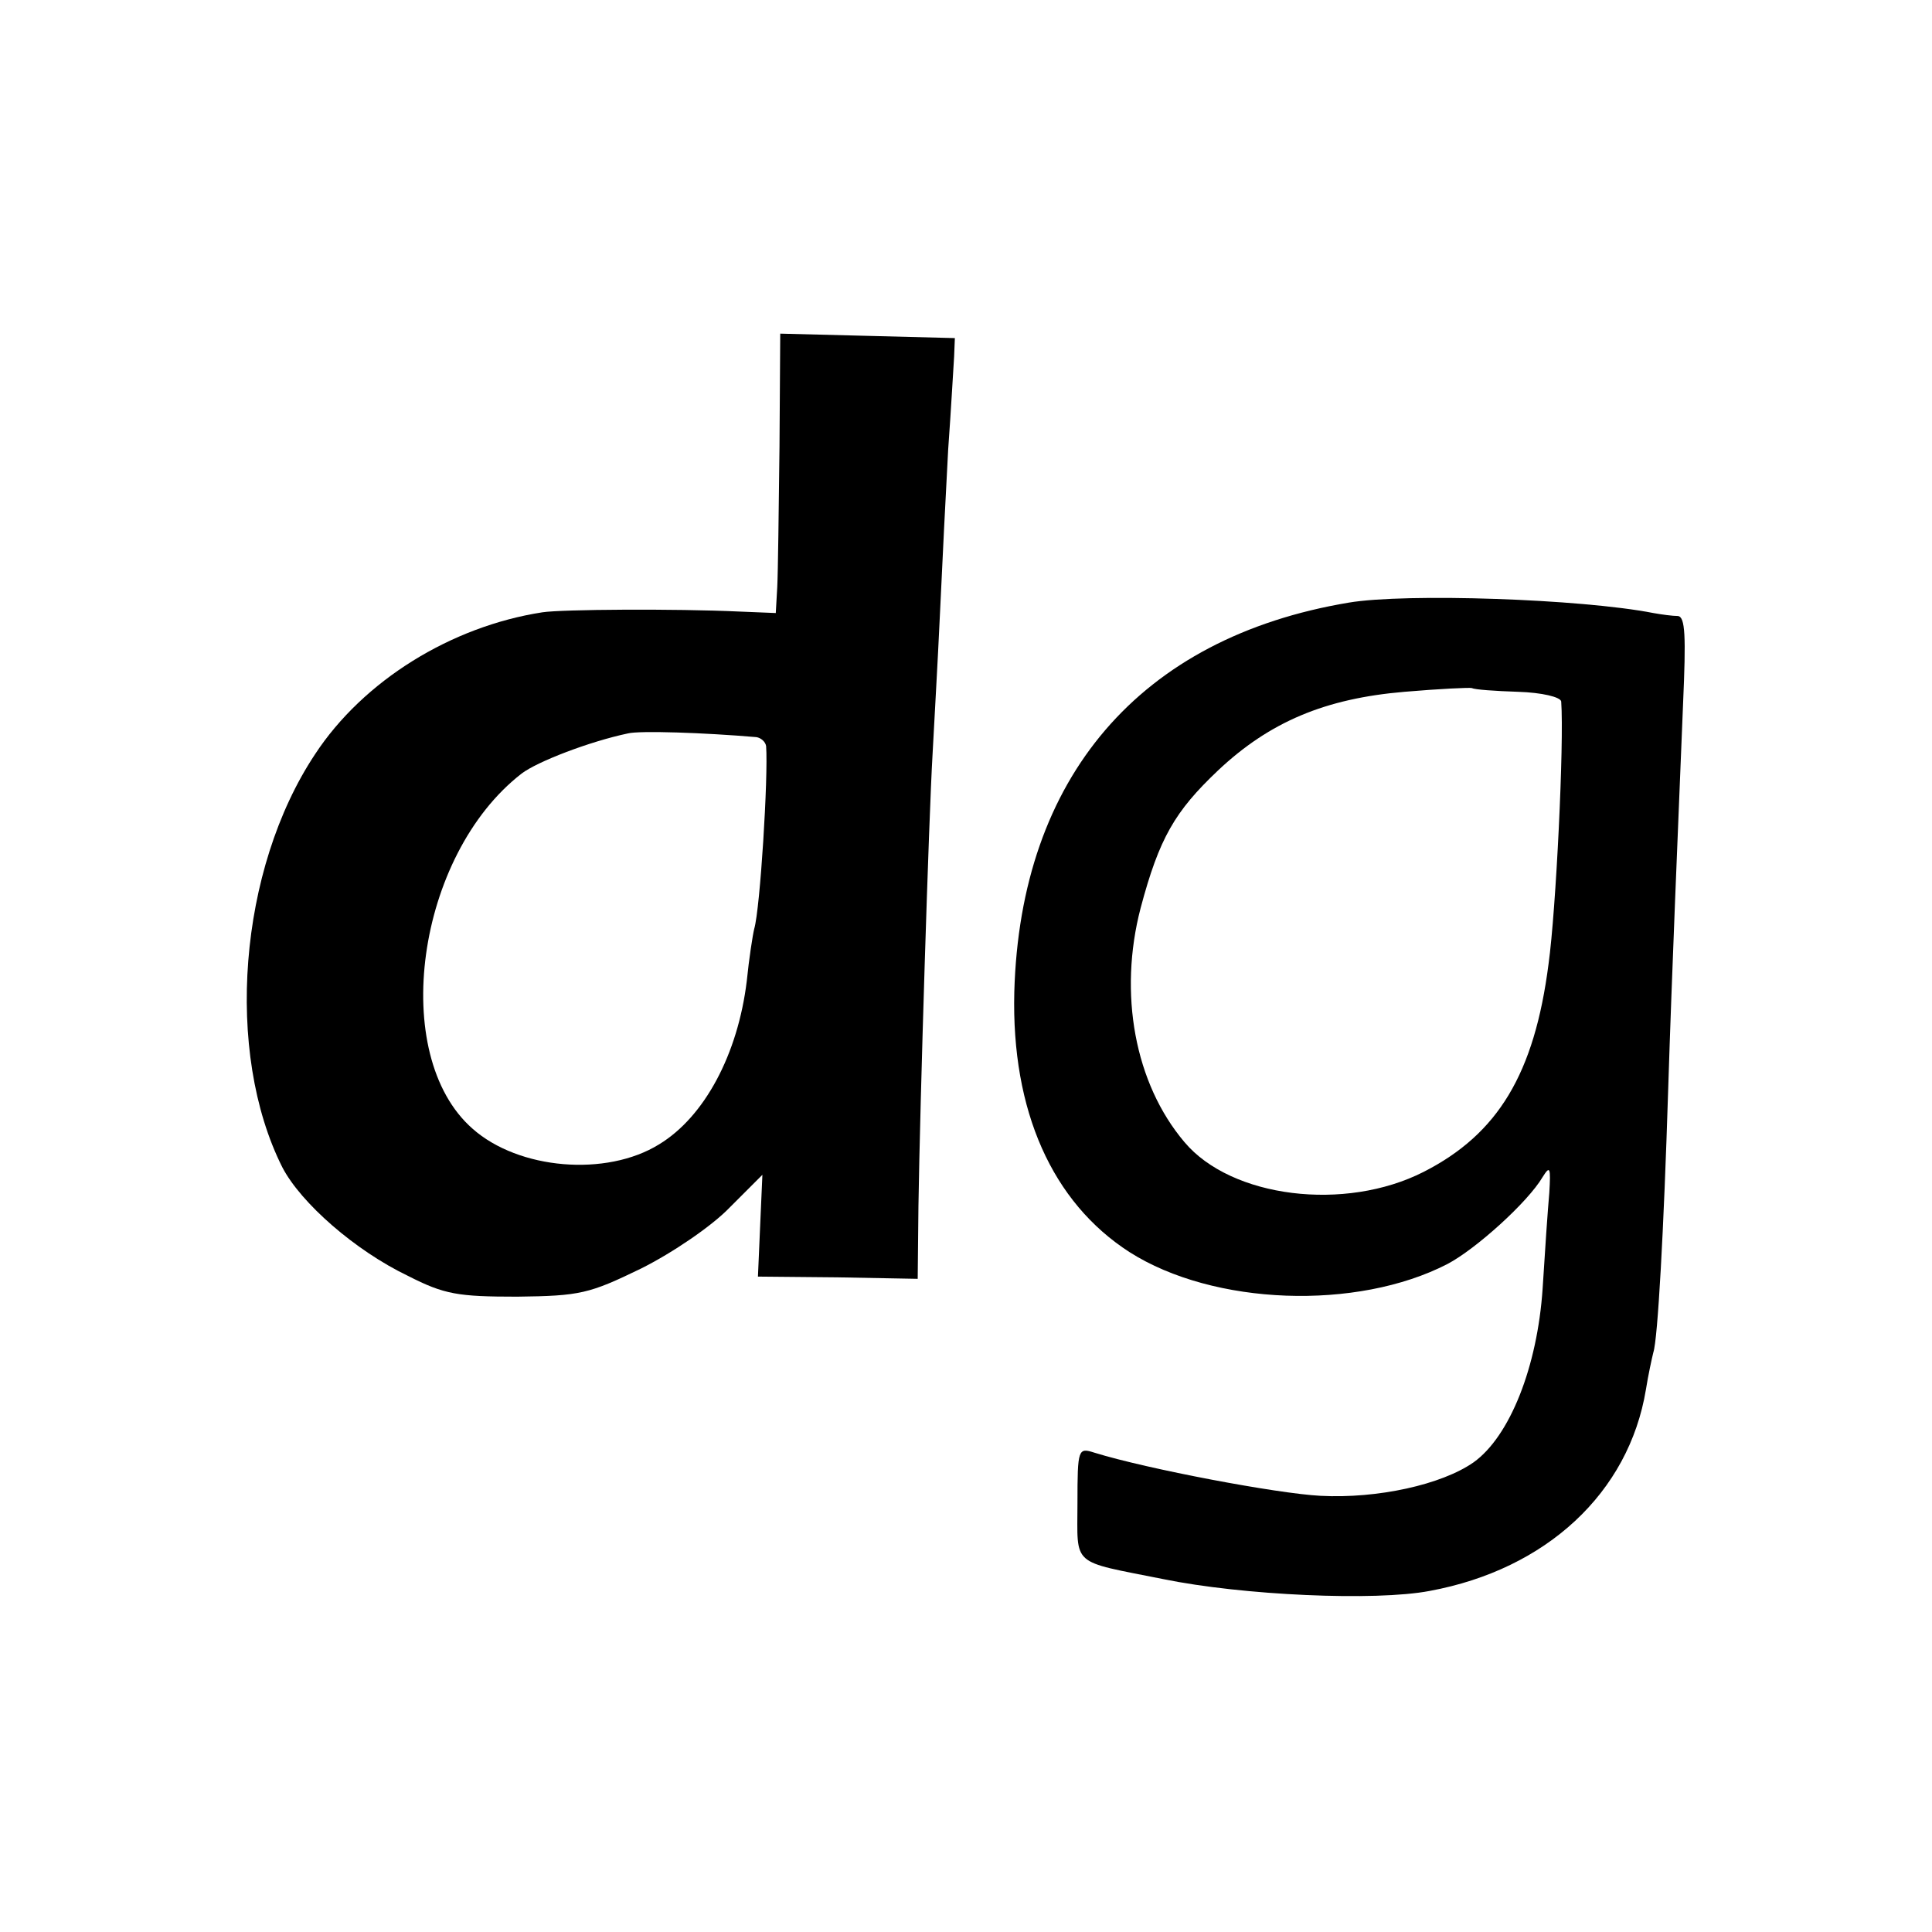
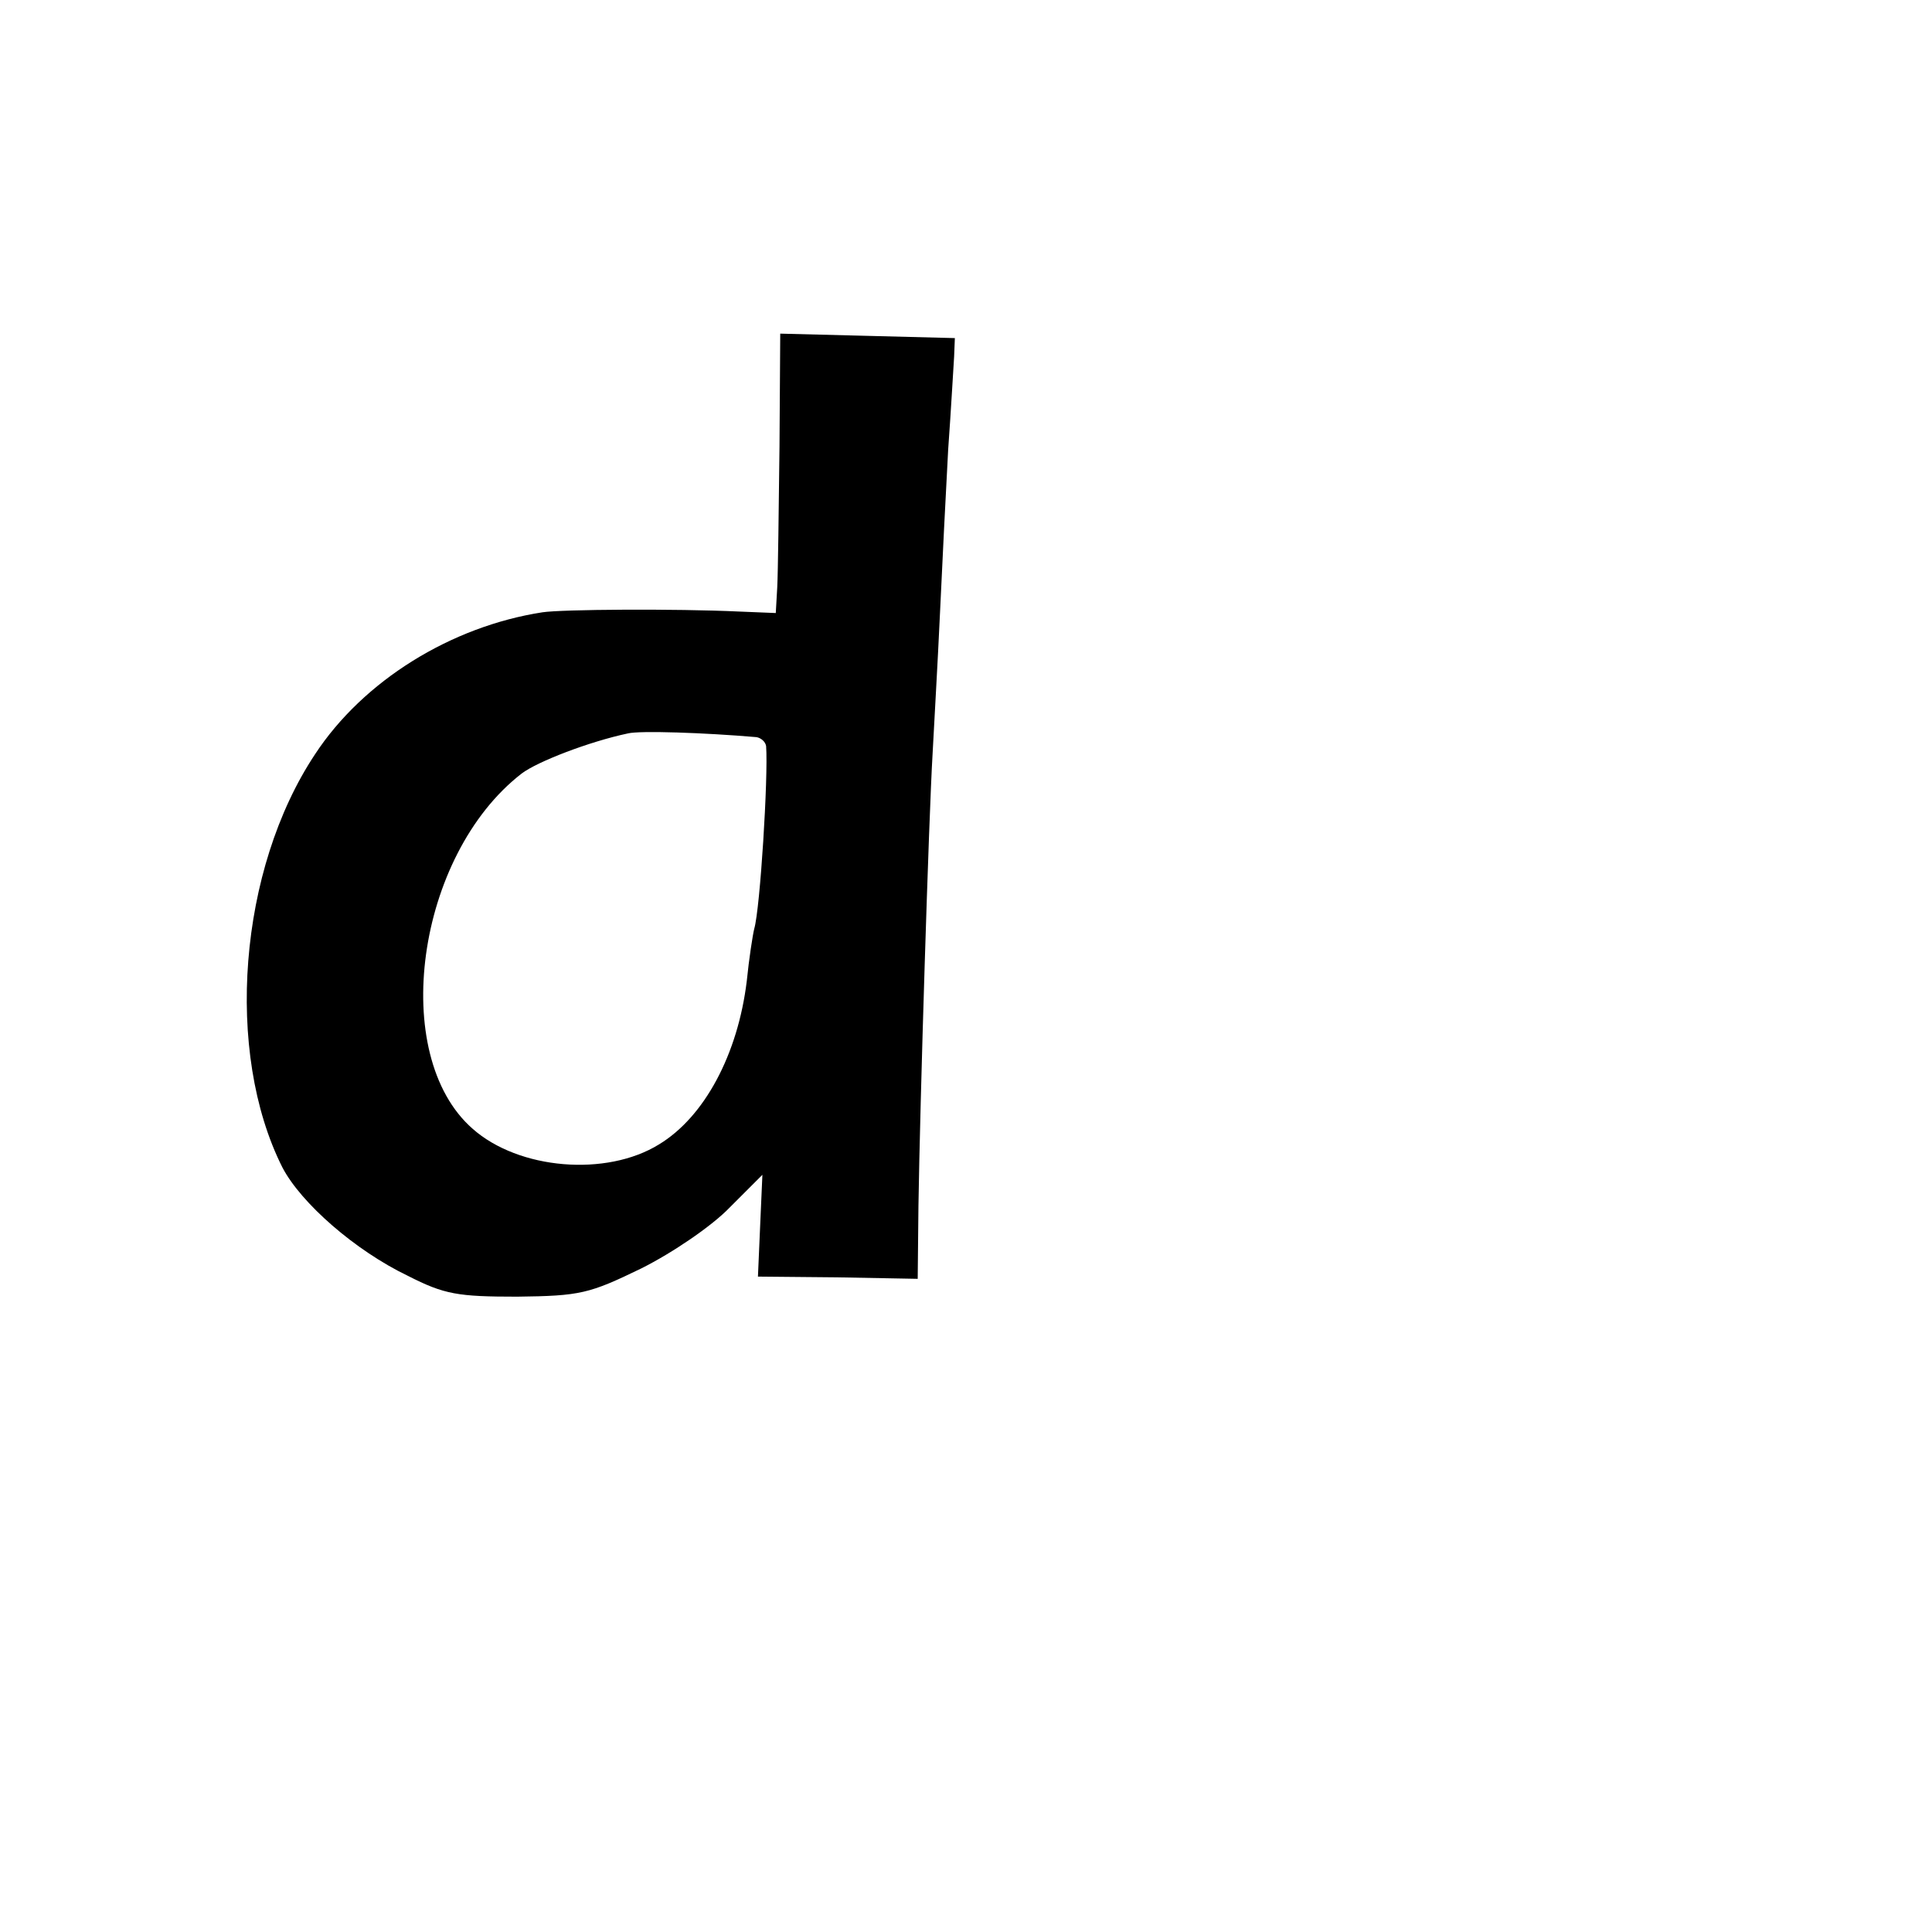
<svg xmlns="http://www.w3.org/2000/svg" version="1.0" width="260pt" height="260pt" viewBox="0 0 260 260" preserveAspectRatio="xMidYMid meet">
  <g transform="translate(0,260) scale(0.1,-0.1)" fill="#000000" stroke="none">
    <path d="M1049 1998 c-1 -84 -2 -169 -3 -188 l-2 -35 -49 2 c-86 4 -239 3 -265 -1 -123 -19 -241 -92 -306 -191 -103 -155 -122 -401 -44 -556 25 -48 98 -112 169 -146 49 -25 67 -28 147 -28 85 1 97 4 167 38 42 21 95 57 119 82 l44 44 -3 -68 -3 -69 107 -1 108 -2 1 98 c2 137 14 524 19 608 2 39 7 124 10 190 3 66 8 165 11 220 4 55 7 111 8 125 l1 25 -117 3 -118 3 -1 -153z m-31 -390 c6 -1 12 -6 13 -12 3 -41 -8 -219 -16 -246 -2 -8 -7 -40 -10 -70 -12 -99 -57 -183 -118 -220 -71 -44 -189 -34 -251 21 -113 99 -76 368 66 478 21 16 91 43 143 54 16 4 103 1 173 -5z" />
-     <path d="M1815 1789 c-281 -47 -442 -235 -450 -524 -4 -160 51 -283 155 -350 113 -72 306 -79 428 -16 38 20 108 83 128 117 10 16 11 13 9 -21 -2 -22 -6 -80 -9 -129 -7 -105 -44 -199 -93 -234 -43 -30 -129 -49 -206 -45 -58 3 -233 36 -304 58 -22 7 -23 6 -23 -68 0 -86 -10 -77 115 -102 107 -22 286 -30 359 -16 157 29 268 132 291 271 3 19 8 42 10 50 6 18 14 163 20 355 5 158 13 345 20 518 4 91 3 117 -7 118 -7 0 -22 2 -33 4 -97 19 -333 27 -410 14z m228 -120 c32 -1 57 -7 58 -13 4 -56 -7 -281 -17 -353 -19 -148 -68 -229 -168 -280 -106 -54 -259 -35 -322 40 -67 79 -89 200 -59 315 25 94 46 130 104 185 70 66 145 97 251 106 47 4 88 6 91 5 3 -2 31 -4 62 -5z" />
  </g>
</svg>